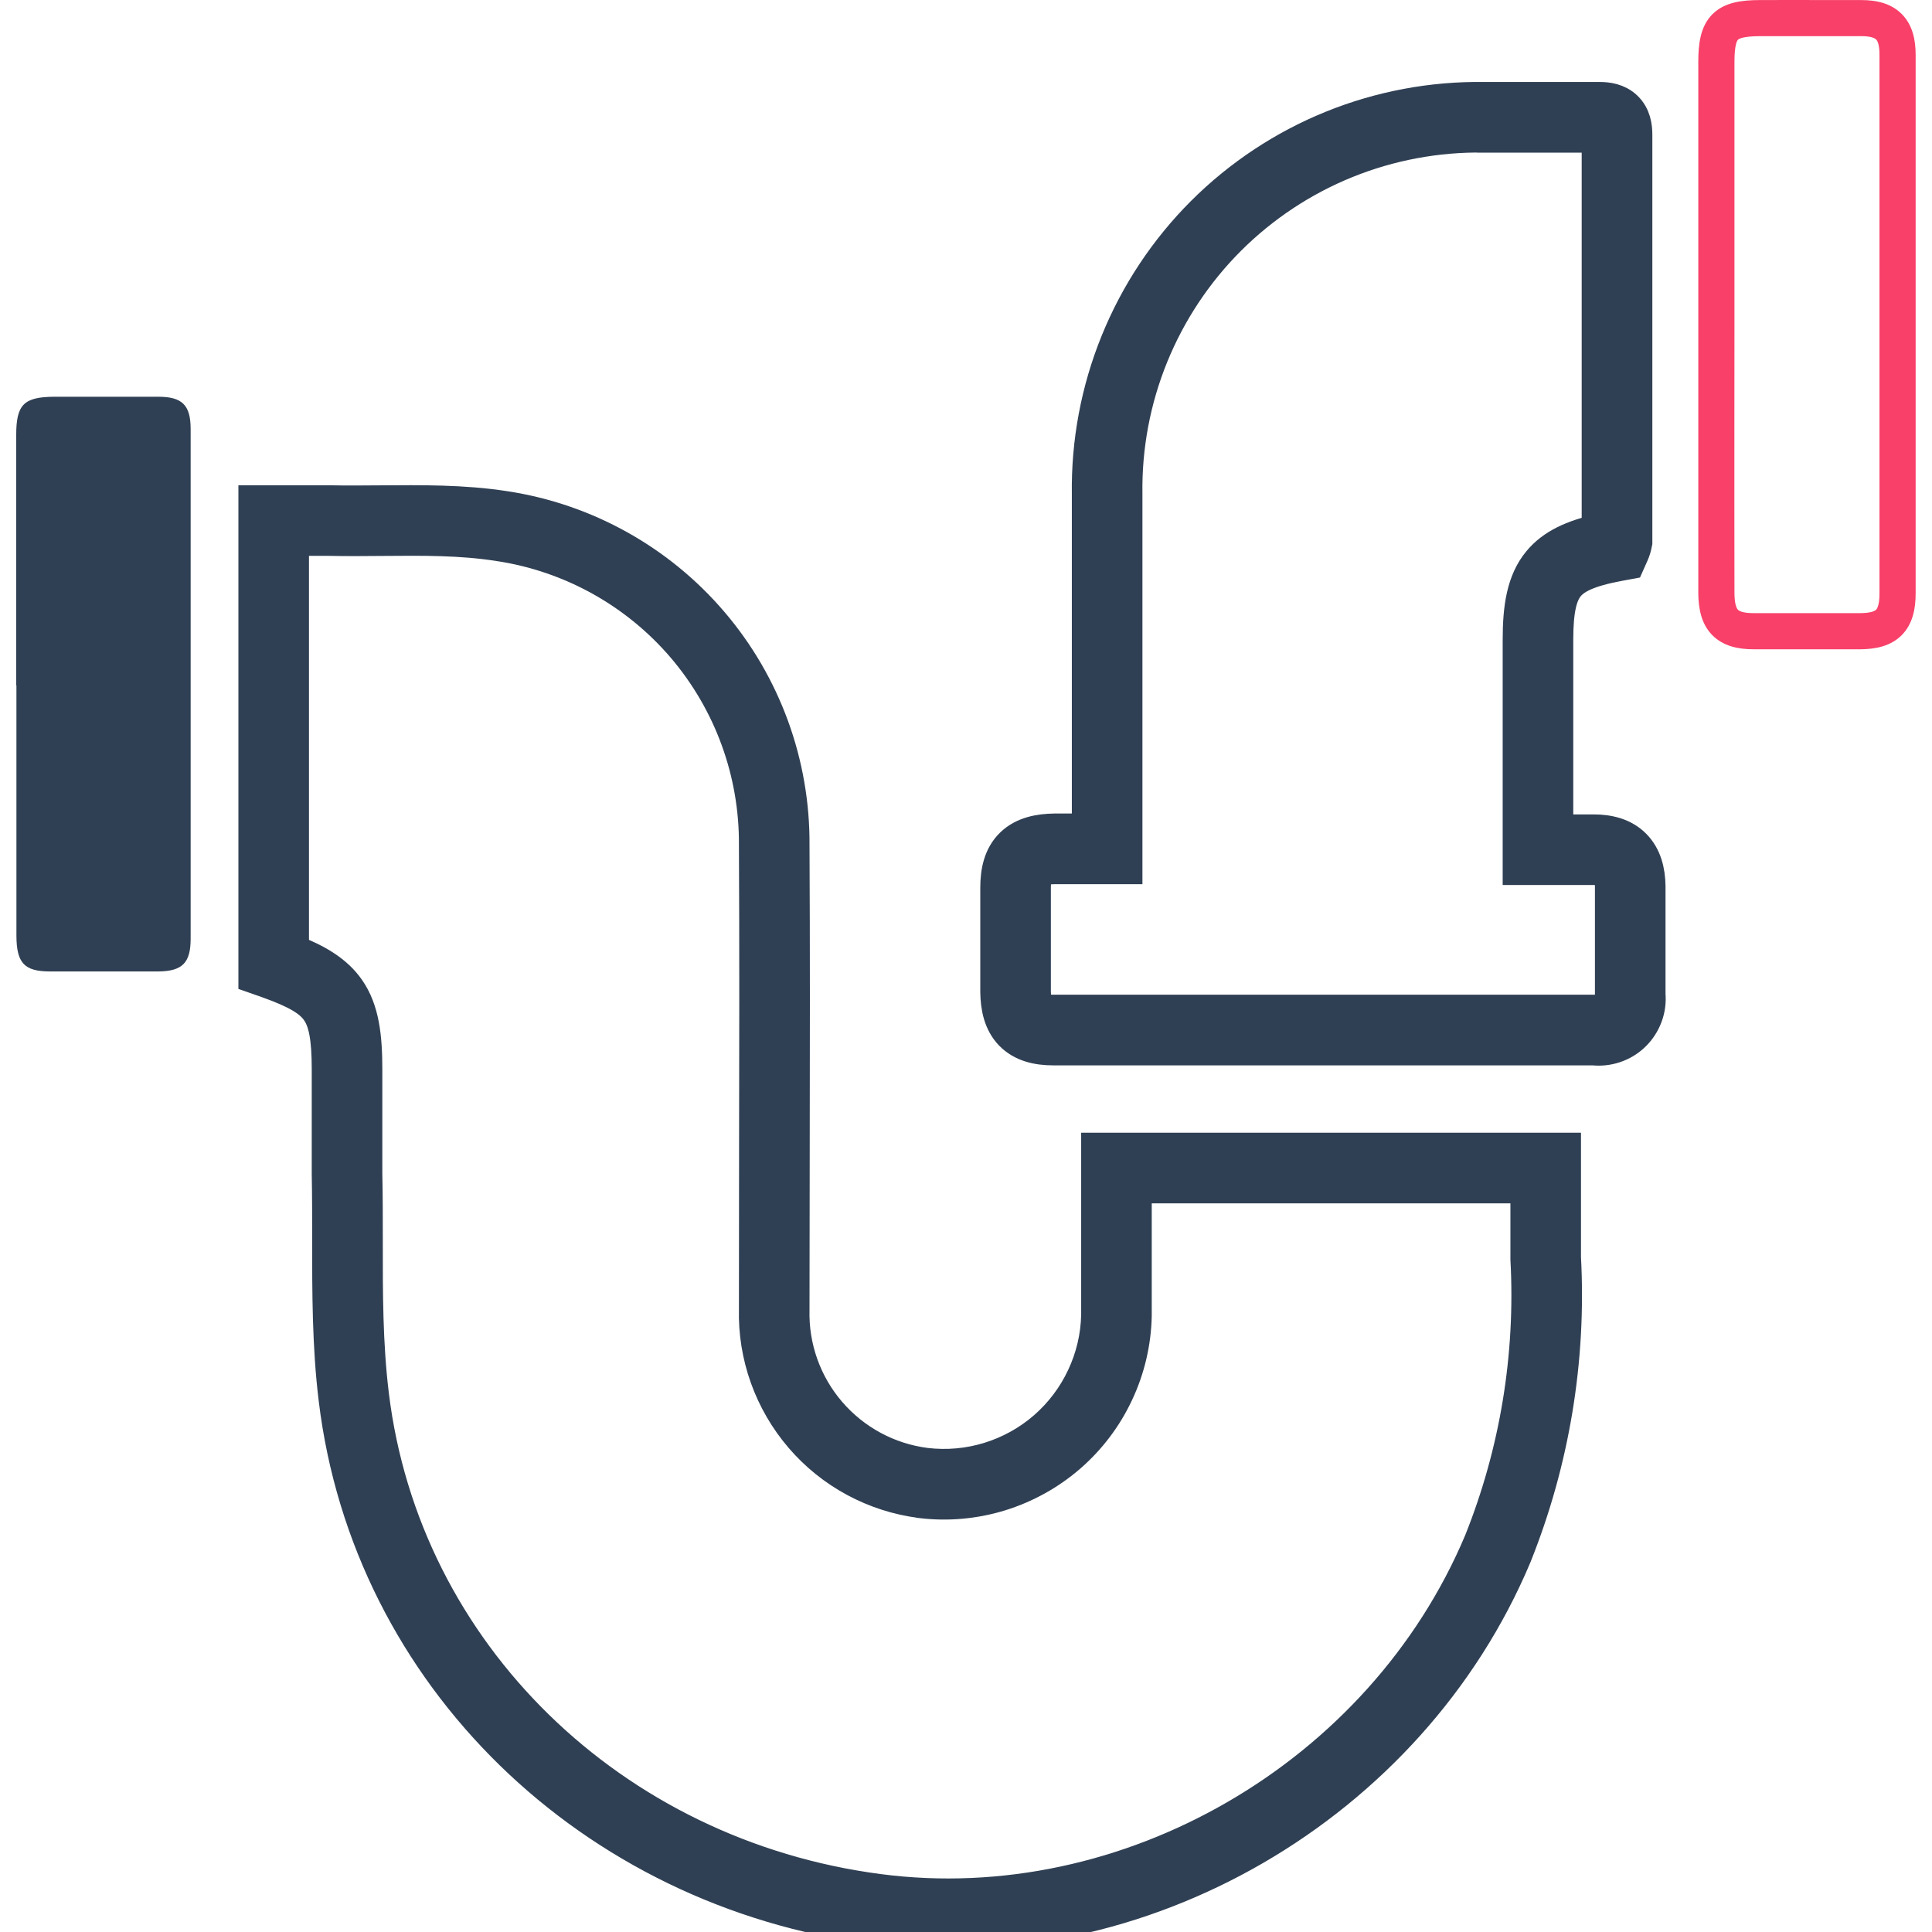
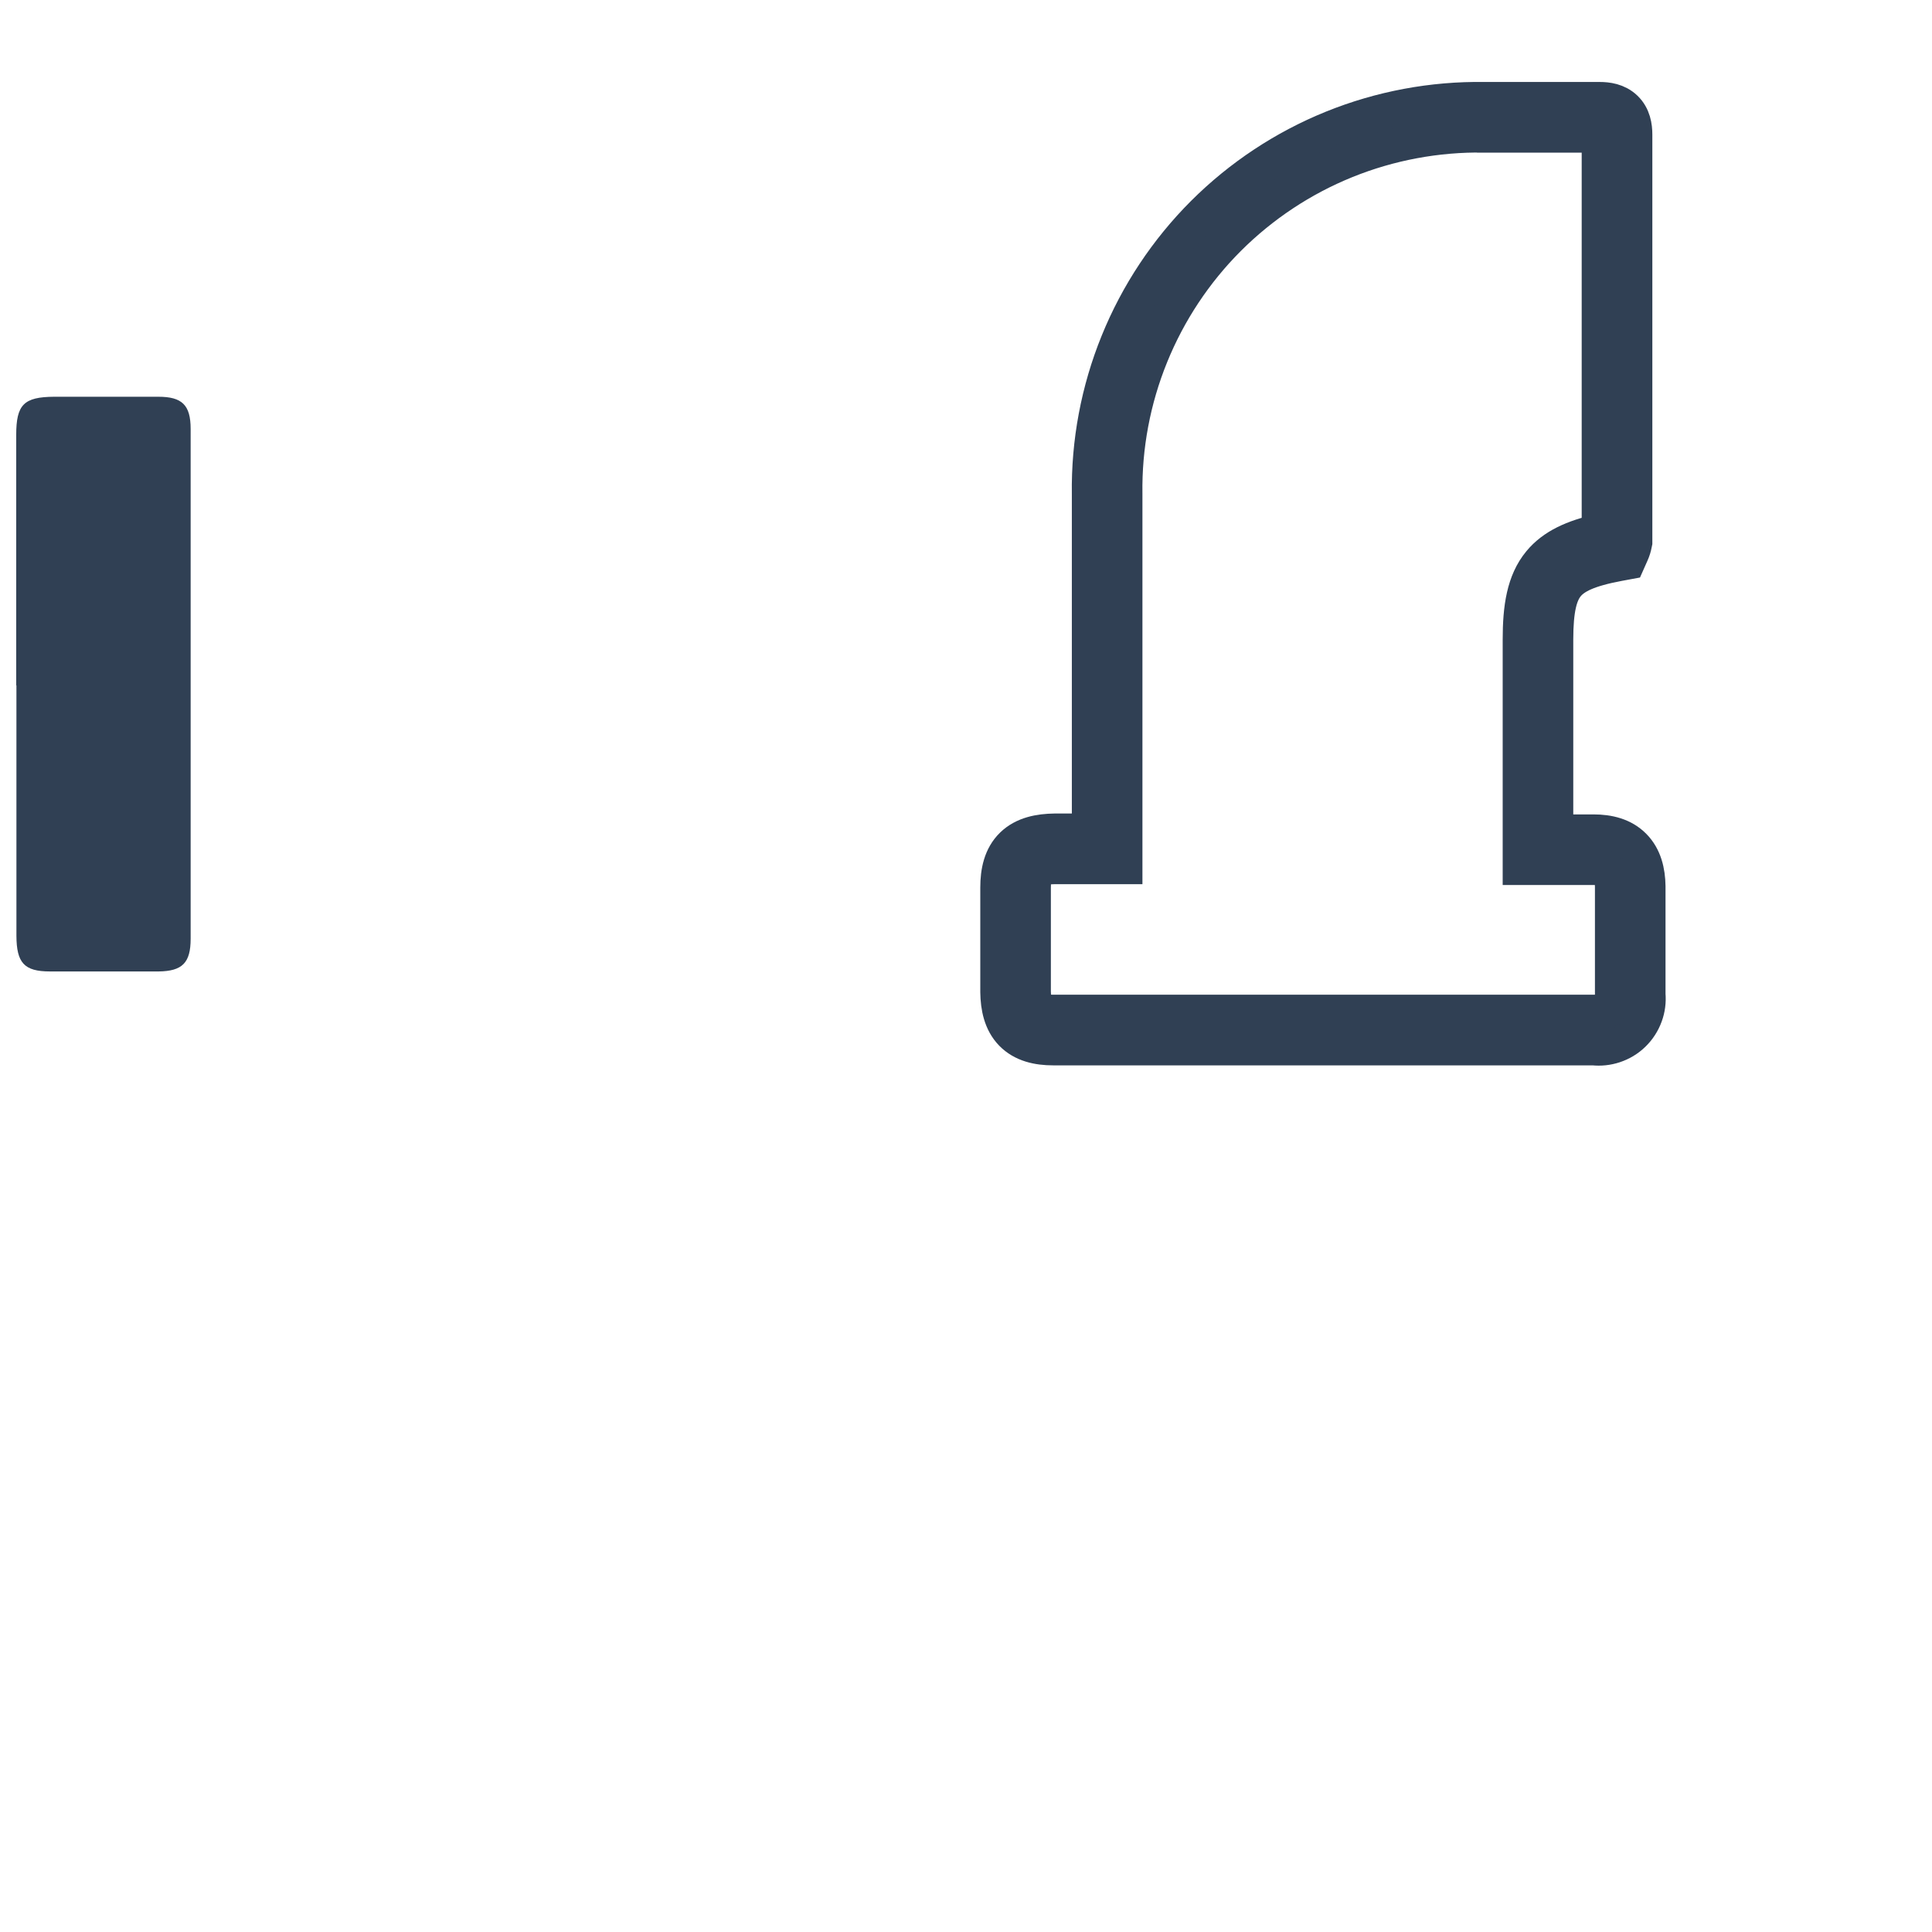
<svg xmlns="http://www.w3.org/2000/svg" width="28" height="28" viewBox="0 0 28 28" fill="none">
-   <path fill-rule="evenodd" clip-rule="evenodd" d="M4.77 7.806H4.228V13.788C4.587 13.928 4.864 14.088 5.043 14.346C5.248 14.643 5.291 15.022 5.291 15.501V17.008C5.298 17.339 5.298 17.665 5.298 17.987C5.297 18.743 5.297 19.481 5.387 20.217L5.387 20.217C5.843 23.966 8.865 26.903 12.735 27.409C16.354 27.882 20.034 25.744 21.465 22.347C21.986 21.047 22.216 19.648 22.14 18.249L22.14 18.242V17.19H16.442V19.066L16.442 19.069C16.434 19.454 16.345 19.834 16.181 20.183C16.018 20.532 15.783 20.843 15.492 21.096C15.201 21.348 14.86 21.537 14.491 21.651C14.123 21.764 13.735 21.799 13.352 21.753L13.35 21.752C12.678 21.667 12.06 21.335 11.619 20.821C11.178 20.307 10.942 19.648 10.959 18.972C10.959 18.224 10.96 17.477 10.961 16.73C10.964 15.236 10.967 13.744 10.959 12.252L10.959 12.248C10.967 11.194 10.595 10.173 9.912 9.371C9.228 8.57 8.278 8.042 7.236 7.884L7.234 7.884C6.684 7.797 6.131 7.802 5.554 7.807C5.298 7.809 5.037 7.812 4.77 7.806ZM7.315 7.366C6.72 7.273 6.097 7.279 5.5 7.284C5.254 7.286 5.012 7.288 4.778 7.283L4.775 7.283H3.705V14.155L3.879 14.216C4.314 14.371 4.508 14.493 4.612 14.644C4.718 14.797 4.768 15.028 4.768 15.501V17.014L4.768 17.017C4.774 17.323 4.774 17.636 4.774 17.952C4.774 18.722 4.773 19.512 4.868 20.281C5.354 24.281 8.575 27.392 12.667 27.928C16.524 28.432 20.428 26.16 21.948 22.549L21.949 22.546L21.95 22.544C22.499 21.174 22.742 19.701 22.663 18.228V16.666H15.919V19.06C15.912 19.372 15.84 19.678 15.707 19.96C15.575 20.243 15.384 20.495 15.149 20.7C14.913 20.905 14.636 21.058 14.338 21.15C14.039 21.242 13.725 21.27 13.415 21.233C12.871 21.164 12.373 20.895 12.016 20.48C11.658 20.064 11.468 19.53 11.482 18.982L11.482 18.978V18.975C11.482 18.228 11.483 17.481 11.485 16.734C11.488 15.239 11.49 13.744 11.482 12.25C11.491 11.072 11.075 9.929 10.31 9.032C9.544 8.134 8.481 7.543 7.315 7.366Z" fill="#304054" stroke="#304054" stroke-width="0.5" stroke-miterlimit="10" />
  <path fill-rule="evenodd" clip-rule="evenodd" d="M21.508 1.961C20.822 1.951 20.141 2.078 19.506 2.335C18.871 2.592 18.293 2.975 17.808 3.459C17.323 3.944 16.941 4.521 16.683 5.156C16.425 5.791 16.297 6.471 16.307 7.157L16.307 7.159V12.564H15.292C15.111 12.566 15.053 12.602 15.034 12.62C15.018 12.636 14.98 12.687 14.98 12.864V14.372C14.983 14.541 15.018 14.597 15.036 14.615C15.051 14.631 15.1 14.666 15.263 14.666H23.126L23.144 14.669C23.174 14.673 23.204 14.67 23.232 14.661C23.261 14.652 23.286 14.636 23.308 14.615C23.329 14.594 23.346 14.569 23.356 14.541C23.366 14.513 23.37 14.483 23.366 14.453L23.365 14.439V12.85C23.363 12.701 23.328 12.647 23.309 12.628C23.292 12.611 23.242 12.576 23.095 12.576H22.028V9.271C22.028 8.809 22.082 8.428 22.314 8.148C22.512 7.908 22.807 7.782 23.173 7.698V1.962H21.509L21.508 1.961ZM21.514 1.438C20.759 1.427 20.009 1.567 19.31 1.85C18.609 2.134 17.973 2.555 17.438 3.089C16.904 3.623 16.482 4.259 16.198 4.959C15.914 5.658 15.773 6.408 15.784 7.163V12.04H15.29L15.287 12.04C15.062 12.043 14.834 12.085 14.669 12.245C14.502 12.407 14.457 12.634 14.457 12.864V14.374L14.457 14.377C14.46 14.597 14.504 14.819 14.66 14.98C14.819 15.143 15.04 15.19 15.263 15.19H23.092C23.194 15.201 23.297 15.19 23.395 15.158C23.499 15.124 23.594 15.067 23.672 14.991C23.751 14.914 23.811 14.821 23.848 14.718C23.884 14.62 23.897 14.515 23.888 14.412V12.848L23.888 12.845C23.885 12.63 23.836 12.417 23.682 12.261C23.527 12.103 23.313 12.053 23.095 12.053H22.551V9.271C22.551 8.824 22.611 8.61 22.717 8.481C22.823 8.354 23.02 8.255 23.458 8.173L23.593 8.148L23.649 8.022C23.669 7.978 23.683 7.932 23.692 7.884L23.697 7.86V1.952C23.697 1.834 23.676 1.681 23.558 1.567C23.442 1.455 23.291 1.438 23.183 1.438H21.514Z" fill="#304054" stroke="#304054" stroke-width="0.5" stroke-miterlimit="10" />
-   <path fill-rule="evenodd" clip-rule="evenodd" d="M26.482 0.524C26.154 0.523 25.827 0.523 25.501 0.524C25.255 0.526 25.201 0.563 25.188 0.576C25.176 0.588 25.137 0.644 25.137 0.895V4.719C25.137 5.151 25.137 5.583 25.136 6.015C25.136 6.877 25.135 7.738 25.137 8.595C25.138 8.77 25.173 8.822 25.188 8.837C25.202 8.851 25.249 8.886 25.416 8.886H26.959C27.129 8.885 27.177 8.85 27.19 8.836C27.204 8.822 27.239 8.772 27.239 8.599V0.794C27.239 0.637 27.206 0.588 27.191 0.573C27.177 0.559 27.131 0.524 26.977 0.524C26.812 0.524 26.647 0.524 26.482 0.524ZM26.485 0.001C26.65 0.001 26.814 0.001 26.977 0.001C27.194 0.001 27.409 0.047 27.565 0.207C27.72 0.365 27.763 0.581 27.763 0.794V8.599C27.763 8.819 27.722 9.042 27.563 9.203C27.403 9.366 27.181 9.408 26.962 9.41L26.96 9.41H25.416C25.196 9.41 24.974 9.367 24.814 9.203C24.656 9.042 24.615 8.819 24.613 8.598L24.613 8.597C24.612 7.739 24.612 6.877 24.613 6.014C24.613 5.582 24.613 5.15 24.613 4.719V0.895C24.613 0.642 24.641 0.383 24.818 0.206C24.995 0.029 25.253 0.002 25.498 0.001C25.826 -0.001 26.156 1.93017e-07 26.485 0.001Z" fill="#F84069" />
  <path d="M0.235 9.934V6.304C0.235 5.863 0.346 5.753 0.784 5.75C1.288 5.75 1.791 5.75 2.295 5.75C2.637 5.75 2.763 5.868 2.763 6.216C2.763 8.678 2.763 11.141 2.763 13.605C2.763 13.955 2.642 14.074 2.3 14.079C1.774 14.079 1.25 14.079 0.724 14.079C0.349 14.079 0.24 13.953 0.238 13.562C0.238 12.351 0.238 11.14 0.238 9.932L0.235 9.934Z" fill="#304054" />
</svg>